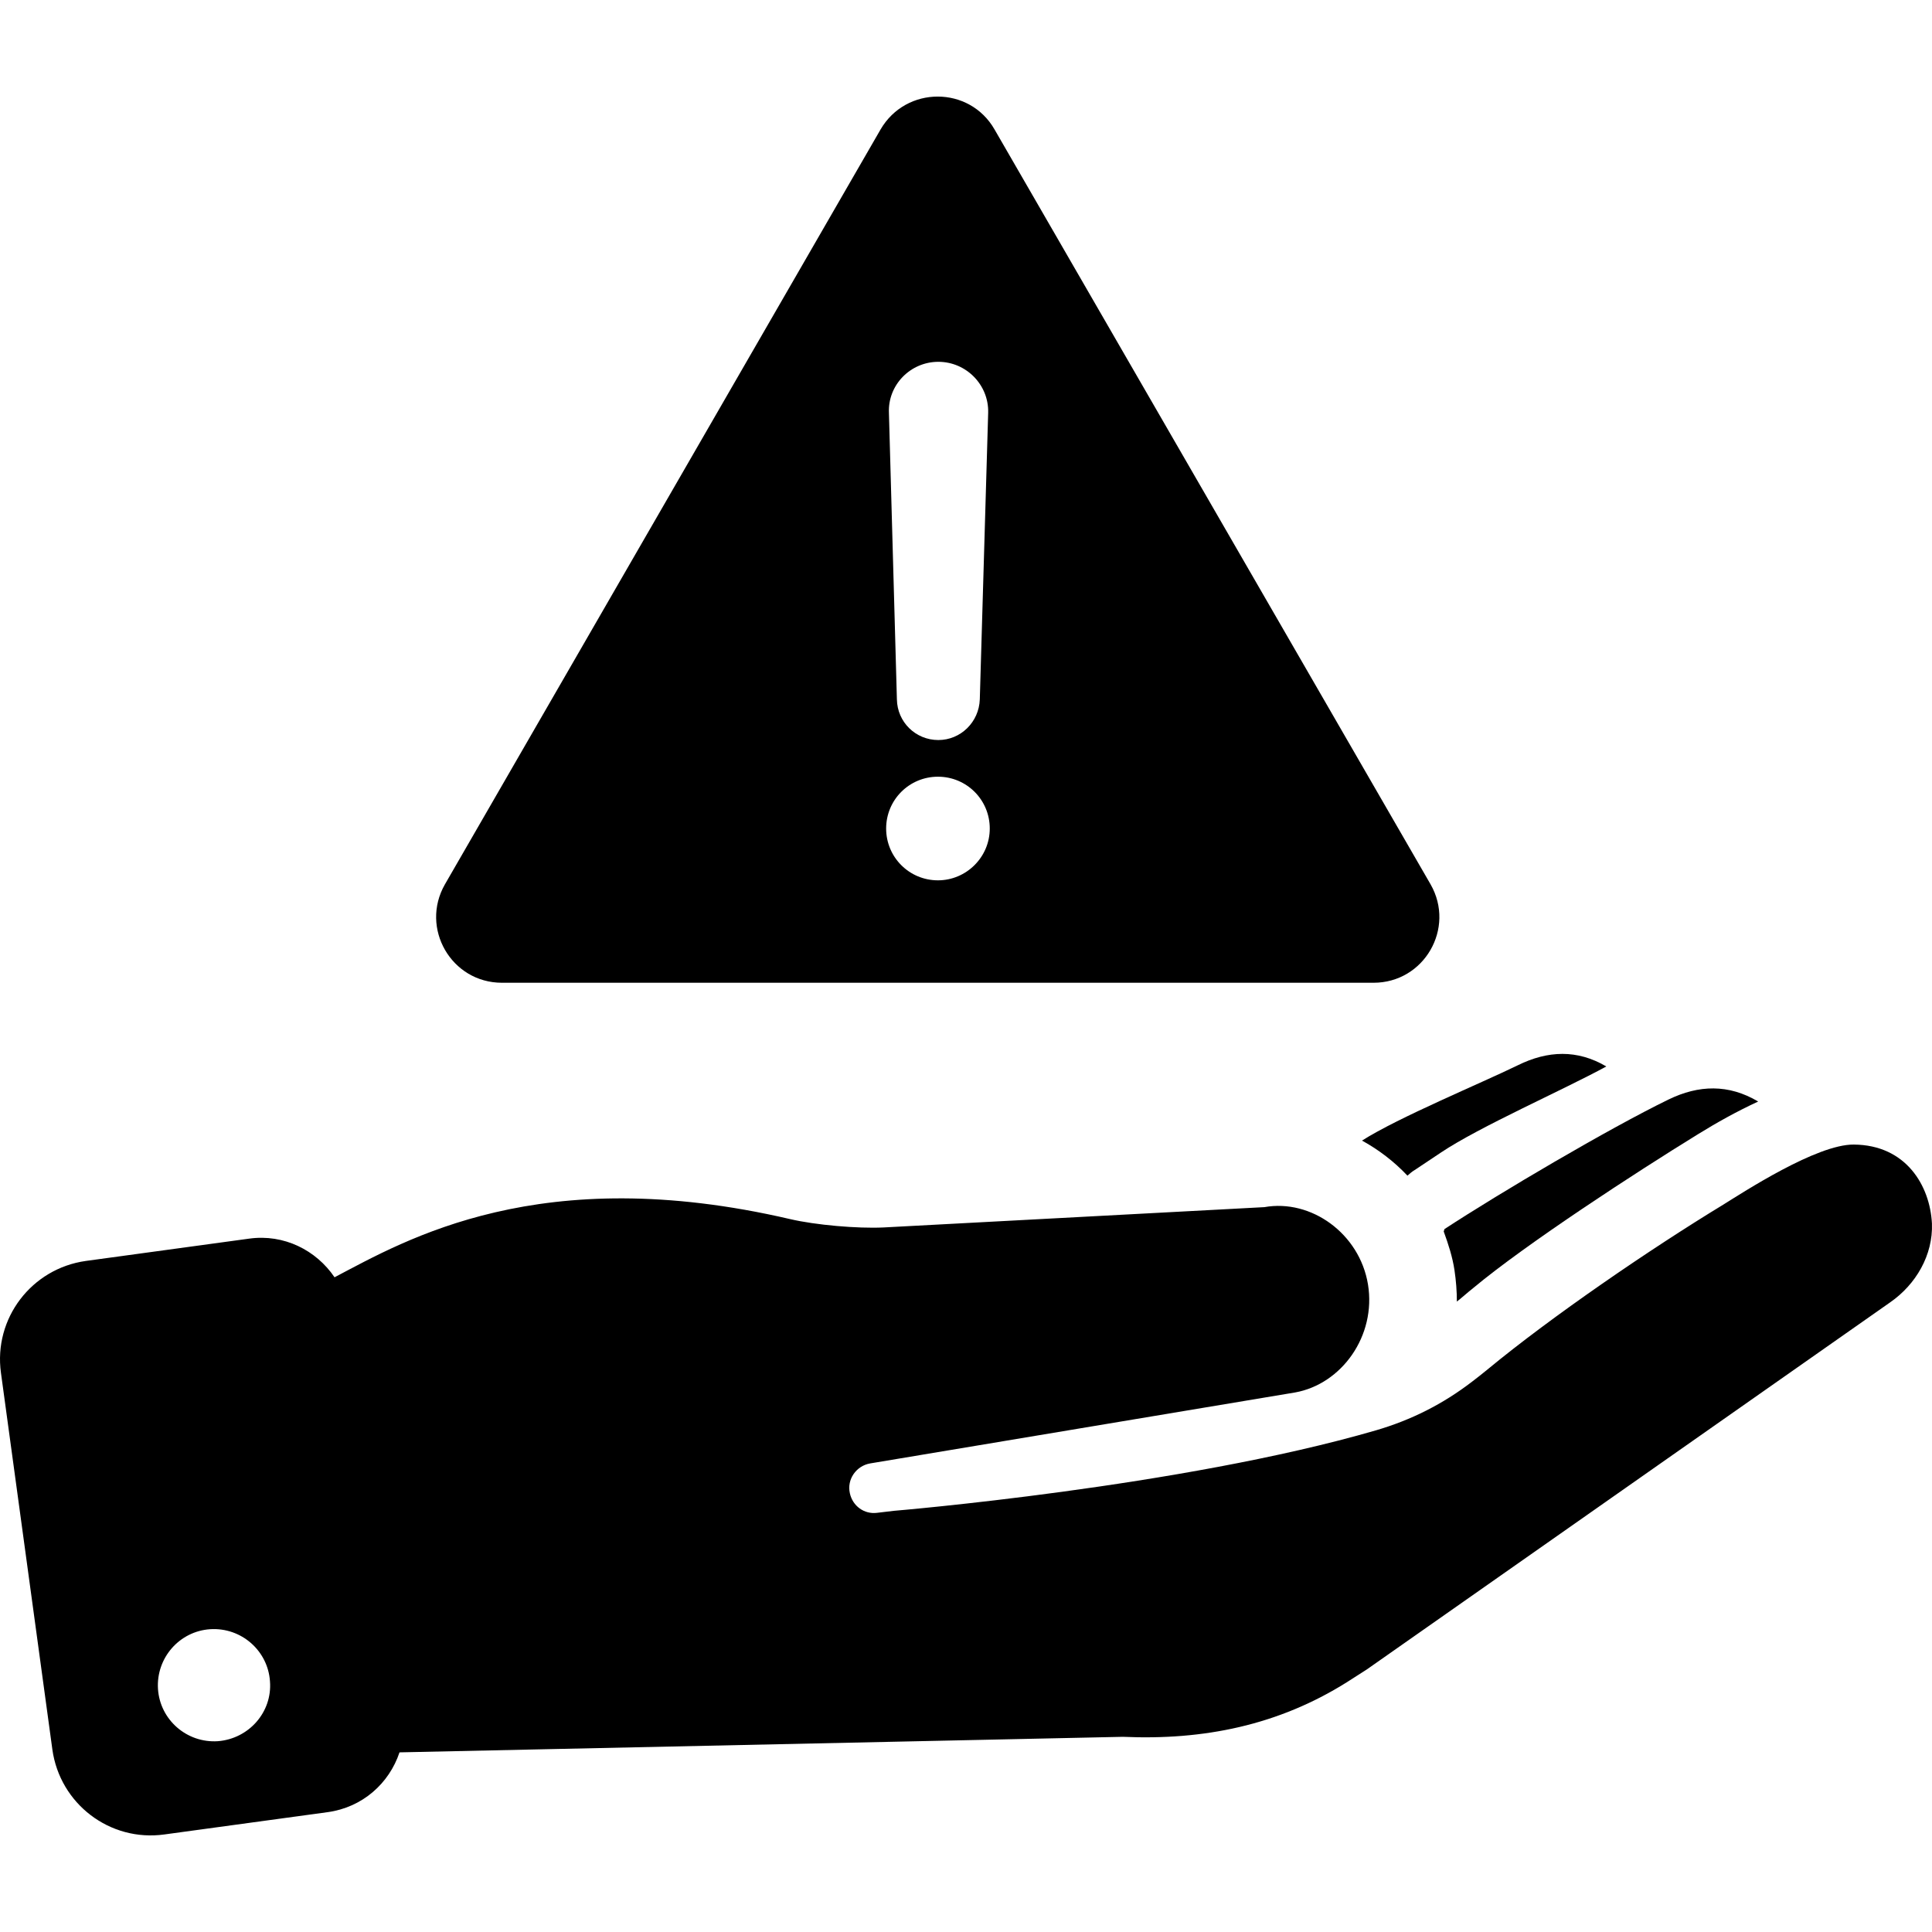
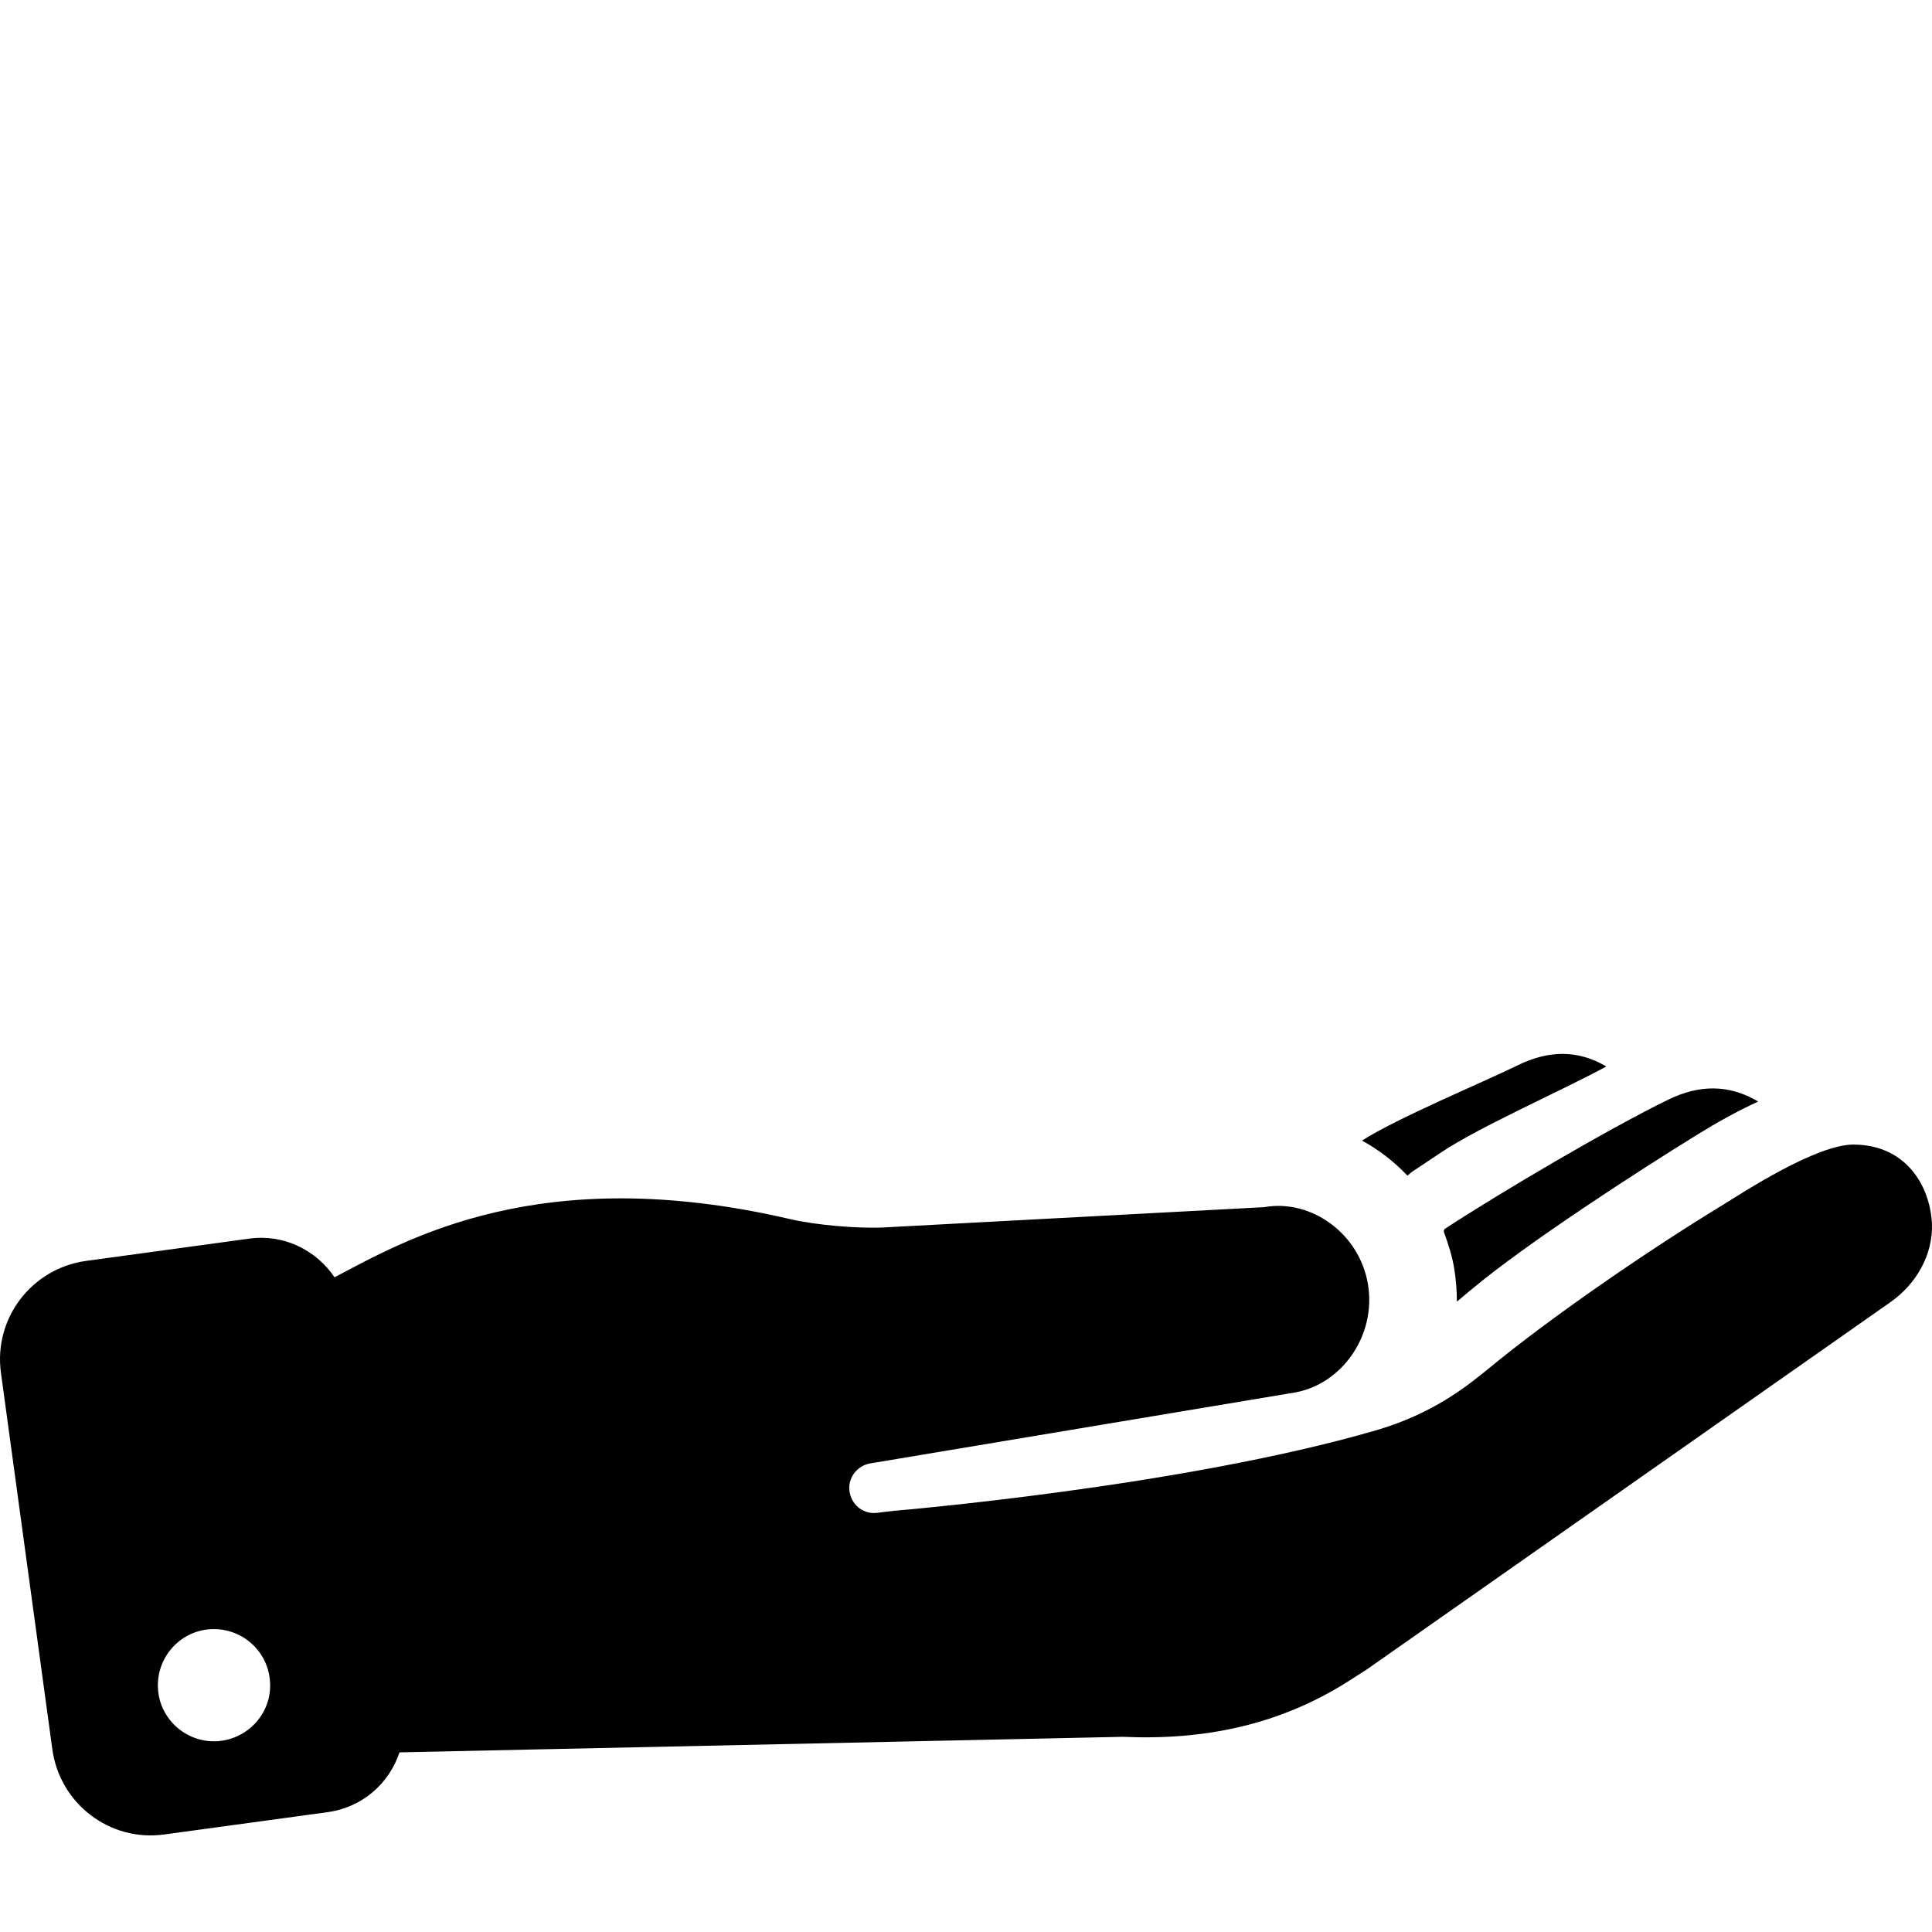
<svg xmlns="http://www.w3.org/2000/svg" fill="#000000" height="800px" width="800px" version="1.1" id="Capa_1" viewBox="0 0 484.755 484.755" xml:space="preserve">
  <g>
    <g>
      <path d="M465.14,287.182c-9.3-0.1-27.8,12-32.8,15.1c-18.1,11-43,28-59.2,41.4c-1.1,0.9-2.6,2.1-3.8,3    c-7.3,5.6-15.2,9.6-24.1,12.2c-48.8,14.2-121,20.2-121,20.2l-4.2,0.5c-3.2,0.4-6.1-1.7-6.8-4.9c-0.8-3.5,1.6-6.9,5.1-7.5    l106.6-17.8c11.7-2.1,20.4-14.2,18.3-27.1c-2.1-12.8-14.3-21.5-26-19.4l-95.6,5.1c-6.5,0.3-17-0.6-23.4-2.1    c-62.8-14.6-96.4,5.2-114.3,14.6c-4.6-6.8-12.7-10.9-21.4-9.7l-41,5.6c-13.6,1.9-23.2,14.4-21.3,28.1l12.9,94.5    c1.9,13.6,14.4,23.2,28.1,21.3l41-5.6c8.7-1.2,15.4-7.2,18-15l181.5-3.9c20.3,0.9,39-2.9,56.2-13.7l5-3.2l131.3-92.1    c6.5-4.5,10.8-11.9,10.5-19.8C484.24,297.482,478.24,287.282,465.14,287.182z M54.64,436.882c-7.8,0.5-14.5-5.4-15-13.1    c-0.5-7.8,5.4-14.5,13.1-15c7.8-0.5,14.5,5.4,15,13.1C68.34,429.582,62.44,436.282,54.64,436.882z" />
      <path d="M364.94,318.682c0.4,2.7,0.6,5.3,0.6,7.9c1.4-1.1,2.7-2.3,4.1-3.4c13.3-11.1,40.8-29,56.4-38.6c4.7-2.9,9.7-5.7,15.1-8.2    c-7.4-4.4-14.9-4.2-22.5-0.5c-15,7.3-42.3,23.4-56.2,32.5c-0.1,0.2-0.1,0.4-0.2,0.6C363.44,312.282,364.44,315.382,364.94,318.682    z" />
      <path d="M380.84,267.282c-9.2,4.5-30,13.1-39.1,18.9c4.2,2.3,8.1,5.3,11.4,8.8c0.6-0.5,1.1-1,1.8-1.4l6.6-4.4    c9.7-6.5,30.7-15.7,41.5-21.6C395.74,263.282,388.34,263.582,380.84,267.282z" />
-       <path d="M249.54,32.482c-6.3-11-22.2-11-28.6,0l-109.3,189.4c-6.3,11,1.6,24.7,14.3,24.7h218.7c12.7,0,20.6-13.7,14.3-24.7    L249.54,32.482z M235.44,90.782c7,0,12.7,5.8,12.5,12.8l-2.1,71.9c-0.2,5.7-4.8,10.2-10.4,10.2c-5.7,0-10.3-4.5-10.4-10.2l-2-71.9    C222.74,96.582,228.44,90.782,235.44,90.782z M235.34,220.882c-7.2,0-13-5.8-13-13s5.8-13,13-13c7.2,0,13,5.8,13,13    S242.44,220.882,235.34,220.882z" />
    </g>
  </g>
</svg>